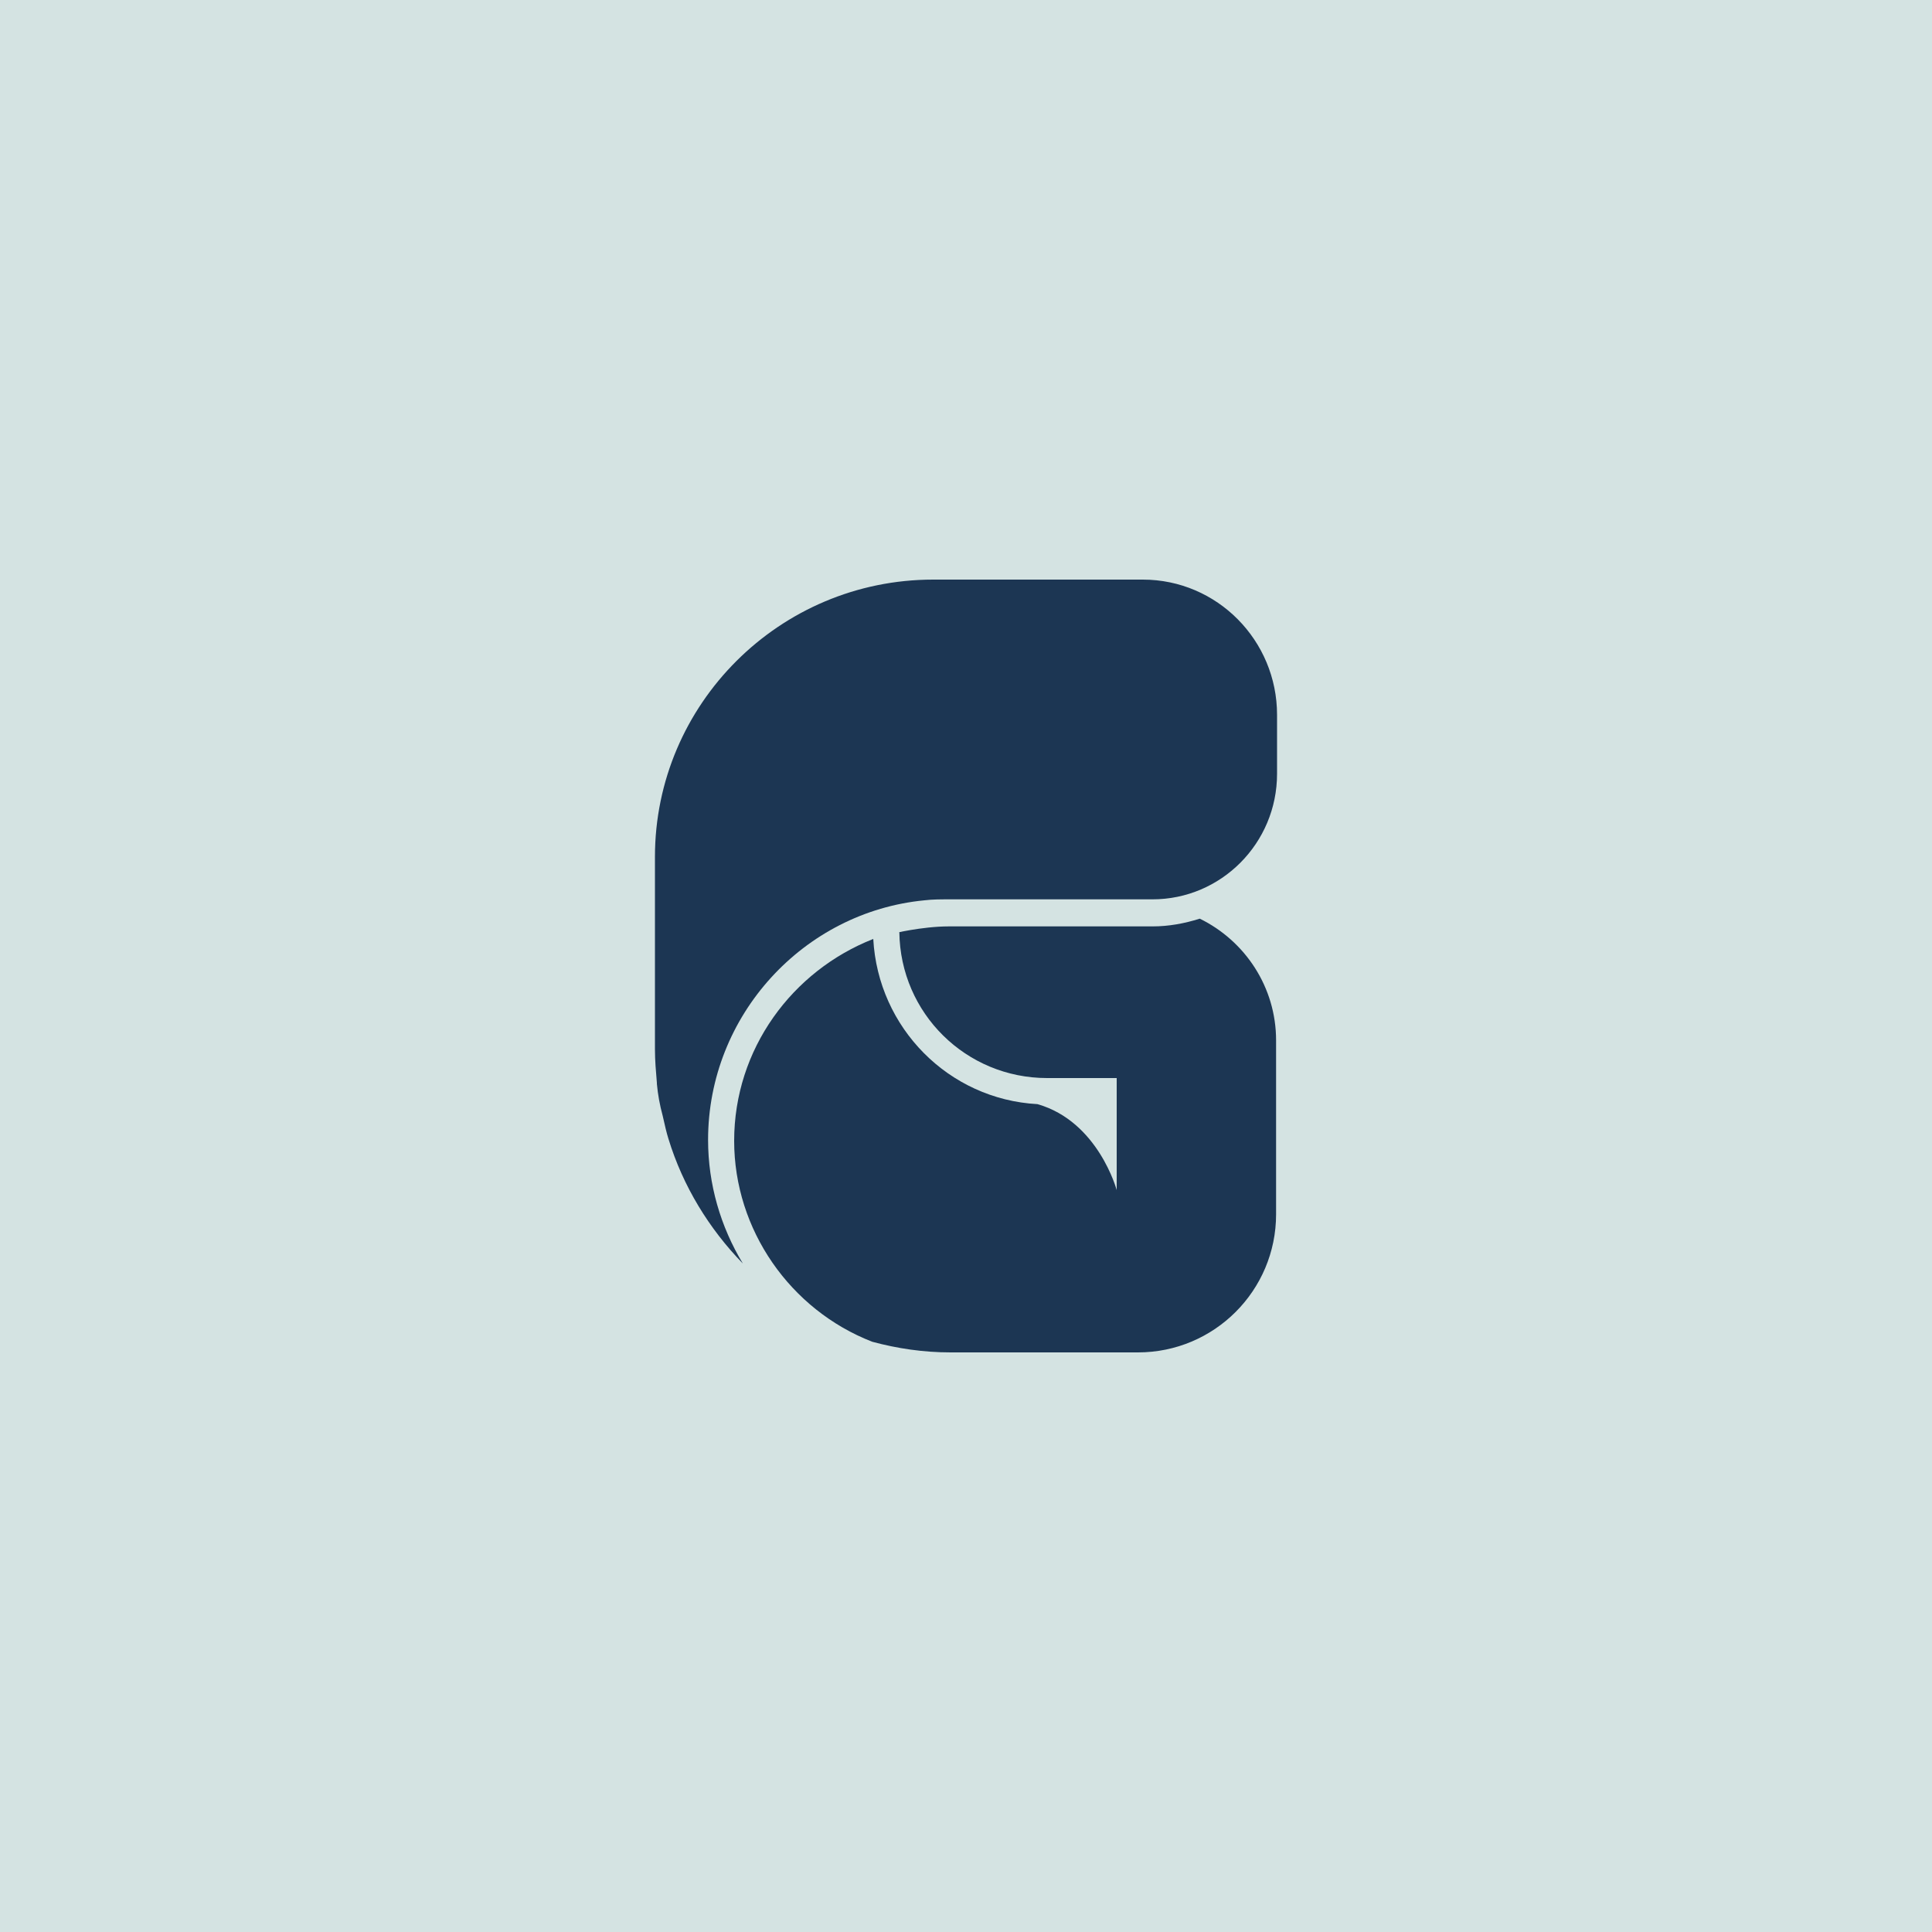
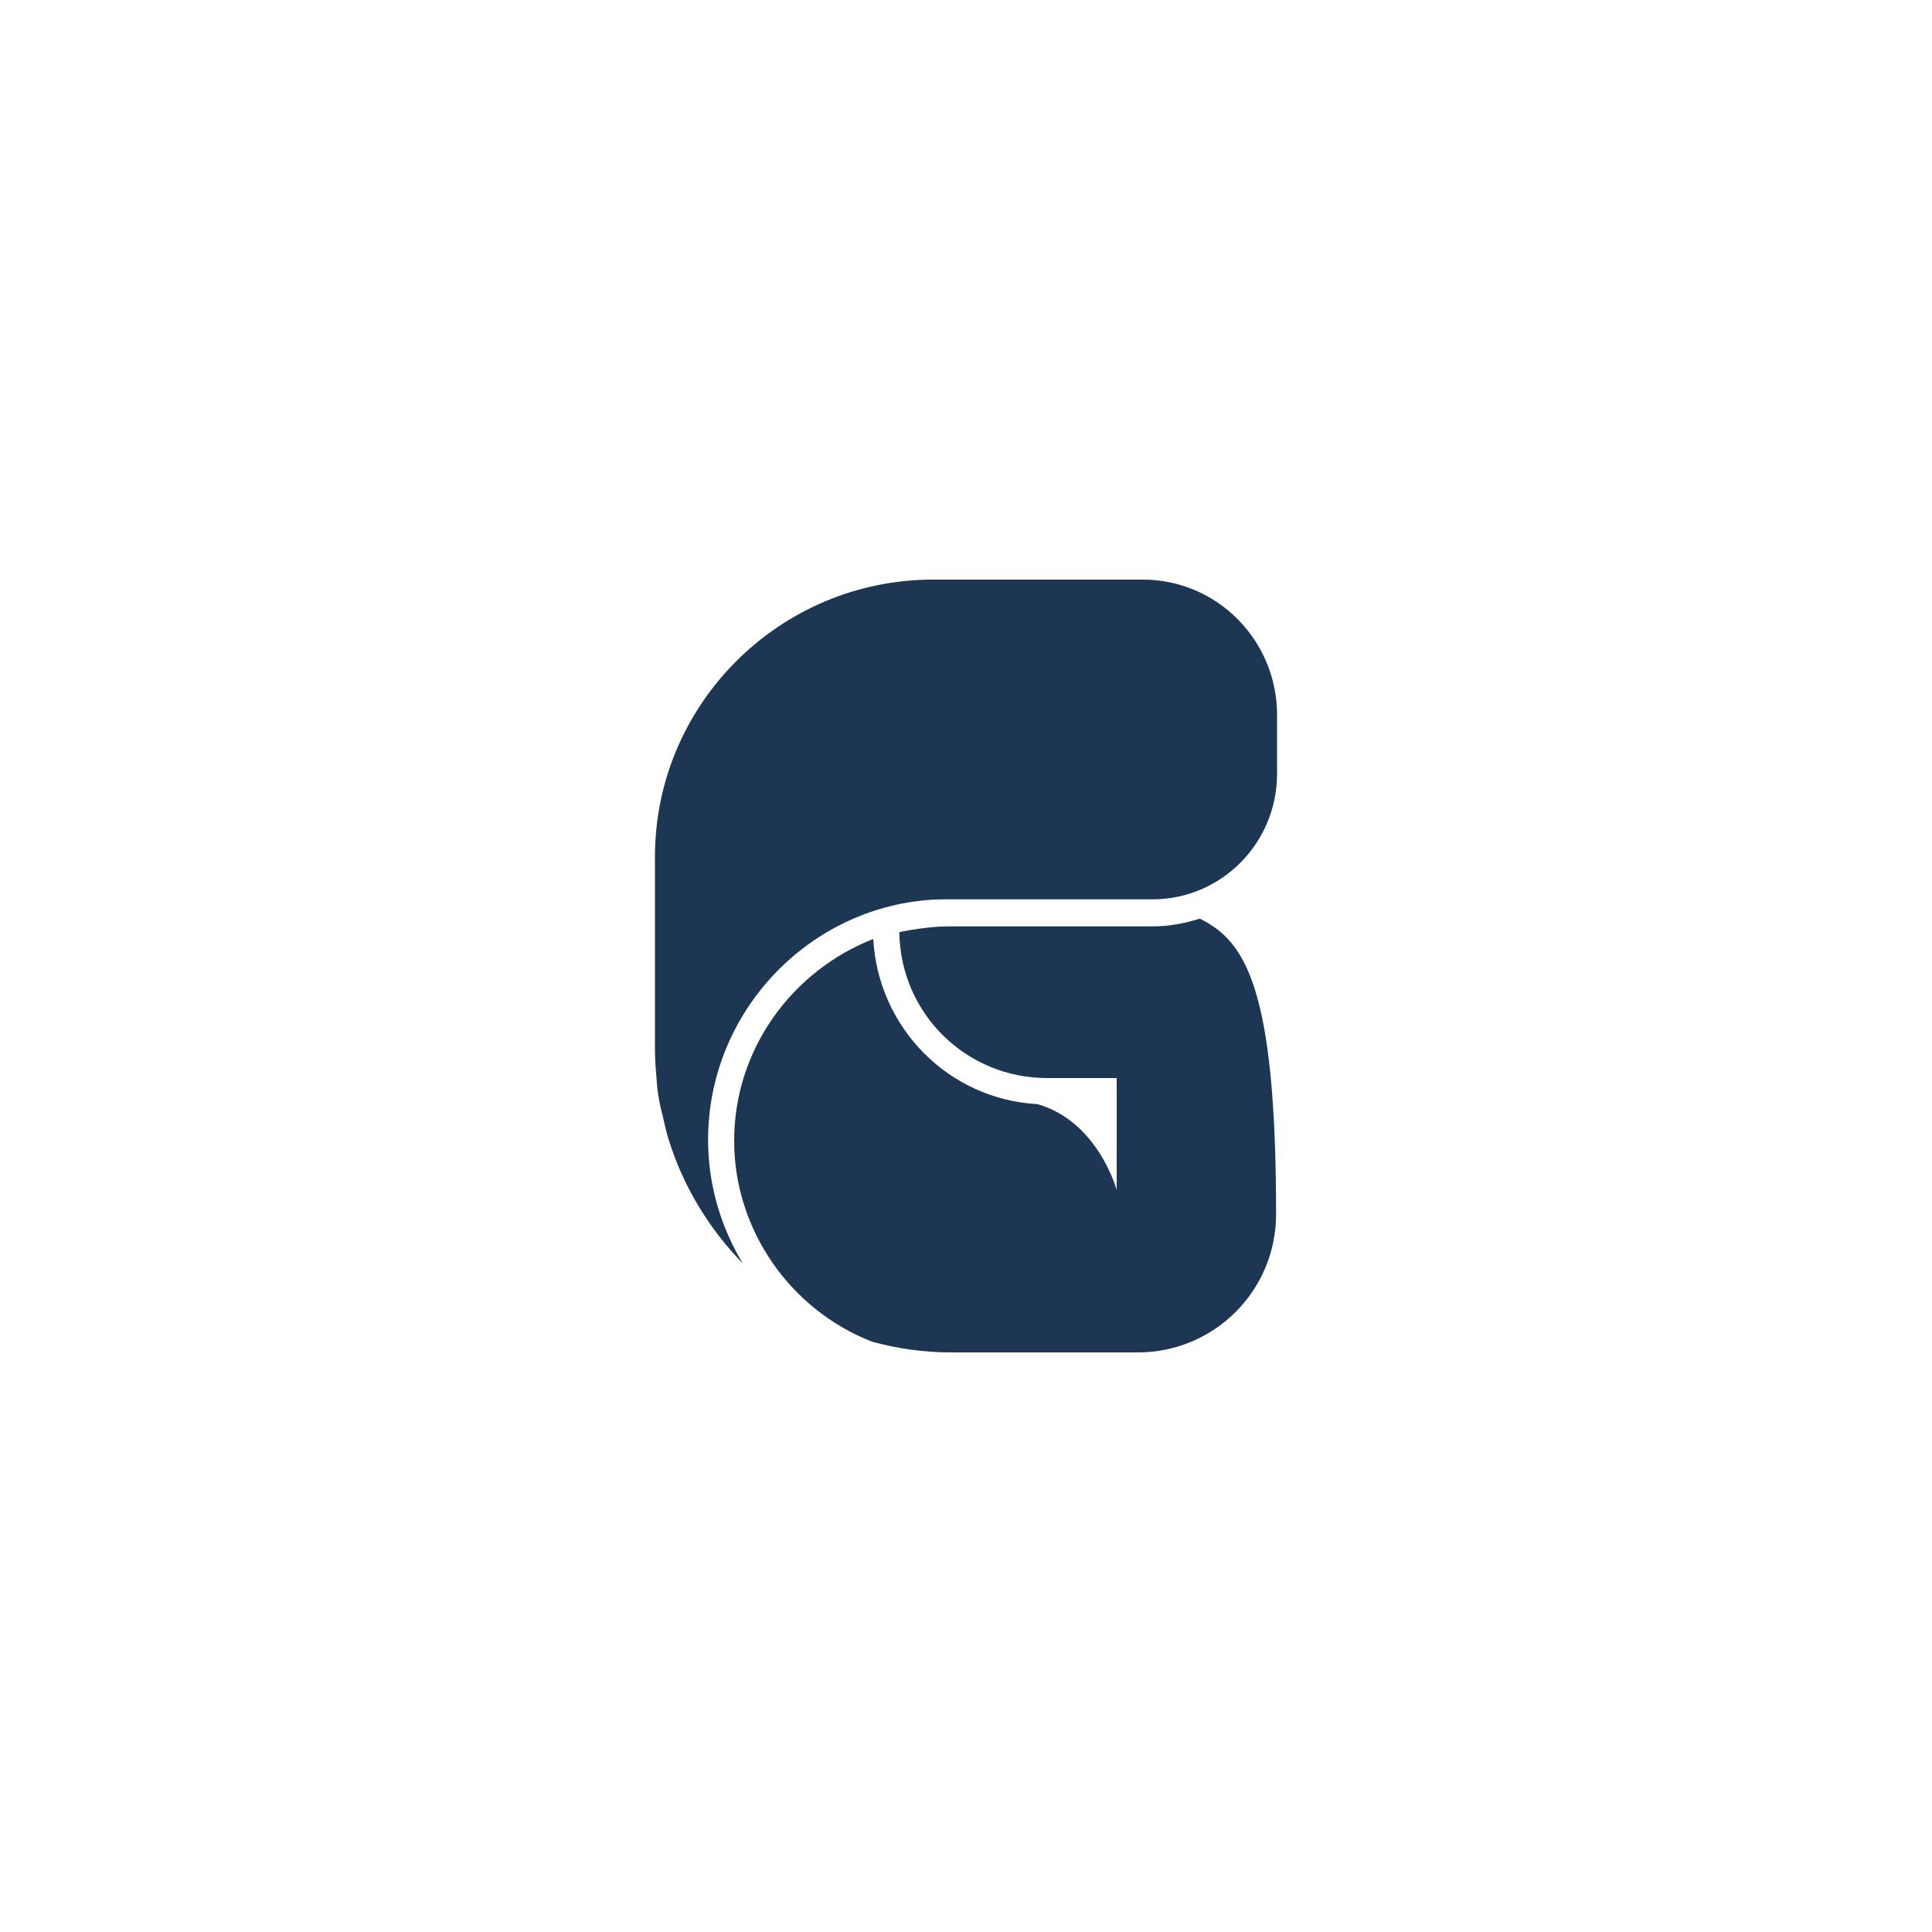
<svg xmlns="http://www.w3.org/2000/svg" version="1.1" id="Layer_1" x="0px" y="0px" viewBox="0 0 200 200" style="enable-background:new 0 0 200 200;" xml:space="preserve">
  <style type="text/css">
	.st0{fill:#D4E3E2;}
	.st1{fill:#1C3653;}
</style>
-   <rect class="st0" width="200" height="200" />
  <g>
    <path class="st1" d="M118.3,60H96.6c-15.9,0-28.8,12.9-28.8,28.7l0,19.9c0,1.2,0.1,2.3,0.2,3.5c0,0,0,0.1,0,0.1   c0.1,1.1,0.3,2.2,0.6,3.3c0.1,0.4,0.2,0.9,0.3,1.3c0.1,0.4,0.2,0.8,0.3,1.1c1.5,4.9,4.2,9.3,7.7,12.9c-2.3-3.8-3.6-8.2-3.6-12.8   c0-12.9,9.9-23.6,22.4-24.8c0.8-0.1,1.7-0.1,2.5-0.1l21.1,0c7.1,0,12.9-5.8,12.9-13V74C132.2,66.3,126,60,118.3,60z" />
-     <path class="st1" d="M124.2,95.1c-1.6,0.5-3.2,0.8-4.9,0.8l-21.1,0c-2.8,0-6,0.8-5.1,0.6l0,0c0.1,8.4,6.9,15.1,15.3,15.1h7.2v2.8h0   v8.8c0,0-1.9-7.1-8.2-8.9c-9.2-0.5-16.5-7.9-17-17.1C82,100.5,76,108.6,76,118.1c0,9.2,5.8,17.5,14.3,20.8c2.6,0.7,5.3,1.1,8.1,1.1   h19.4c7.9,0,14.3-6.4,14.3-14.3v-18C132.1,102.2,128.9,97.4,124.2,95.1z" />
+     <path class="st1" d="M124.2,95.1c-1.6,0.5-3.2,0.8-4.9,0.8l-21.1,0c-2.8,0-6,0.8-5.1,0.6l0,0c0.1,8.4,6.9,15.1,15.3,15.1h7.2v2.8h0   v8.8c0,0-1.9-7.1-8.2-8.9c-9.2-0.5-16.5-7.9-17-17.1C82,100.5,76,108.6,76,118.1c0,9.2,5.8,17.5,14.3,20.8c2.6,0.7,5.3,1.1,8.1,1.1   h19.4c7.9,0,14.3-6.4,14.3-14.3C132.1,102.2,128.9,97.4,124.2,95.1z" />
  </g>
</svg>